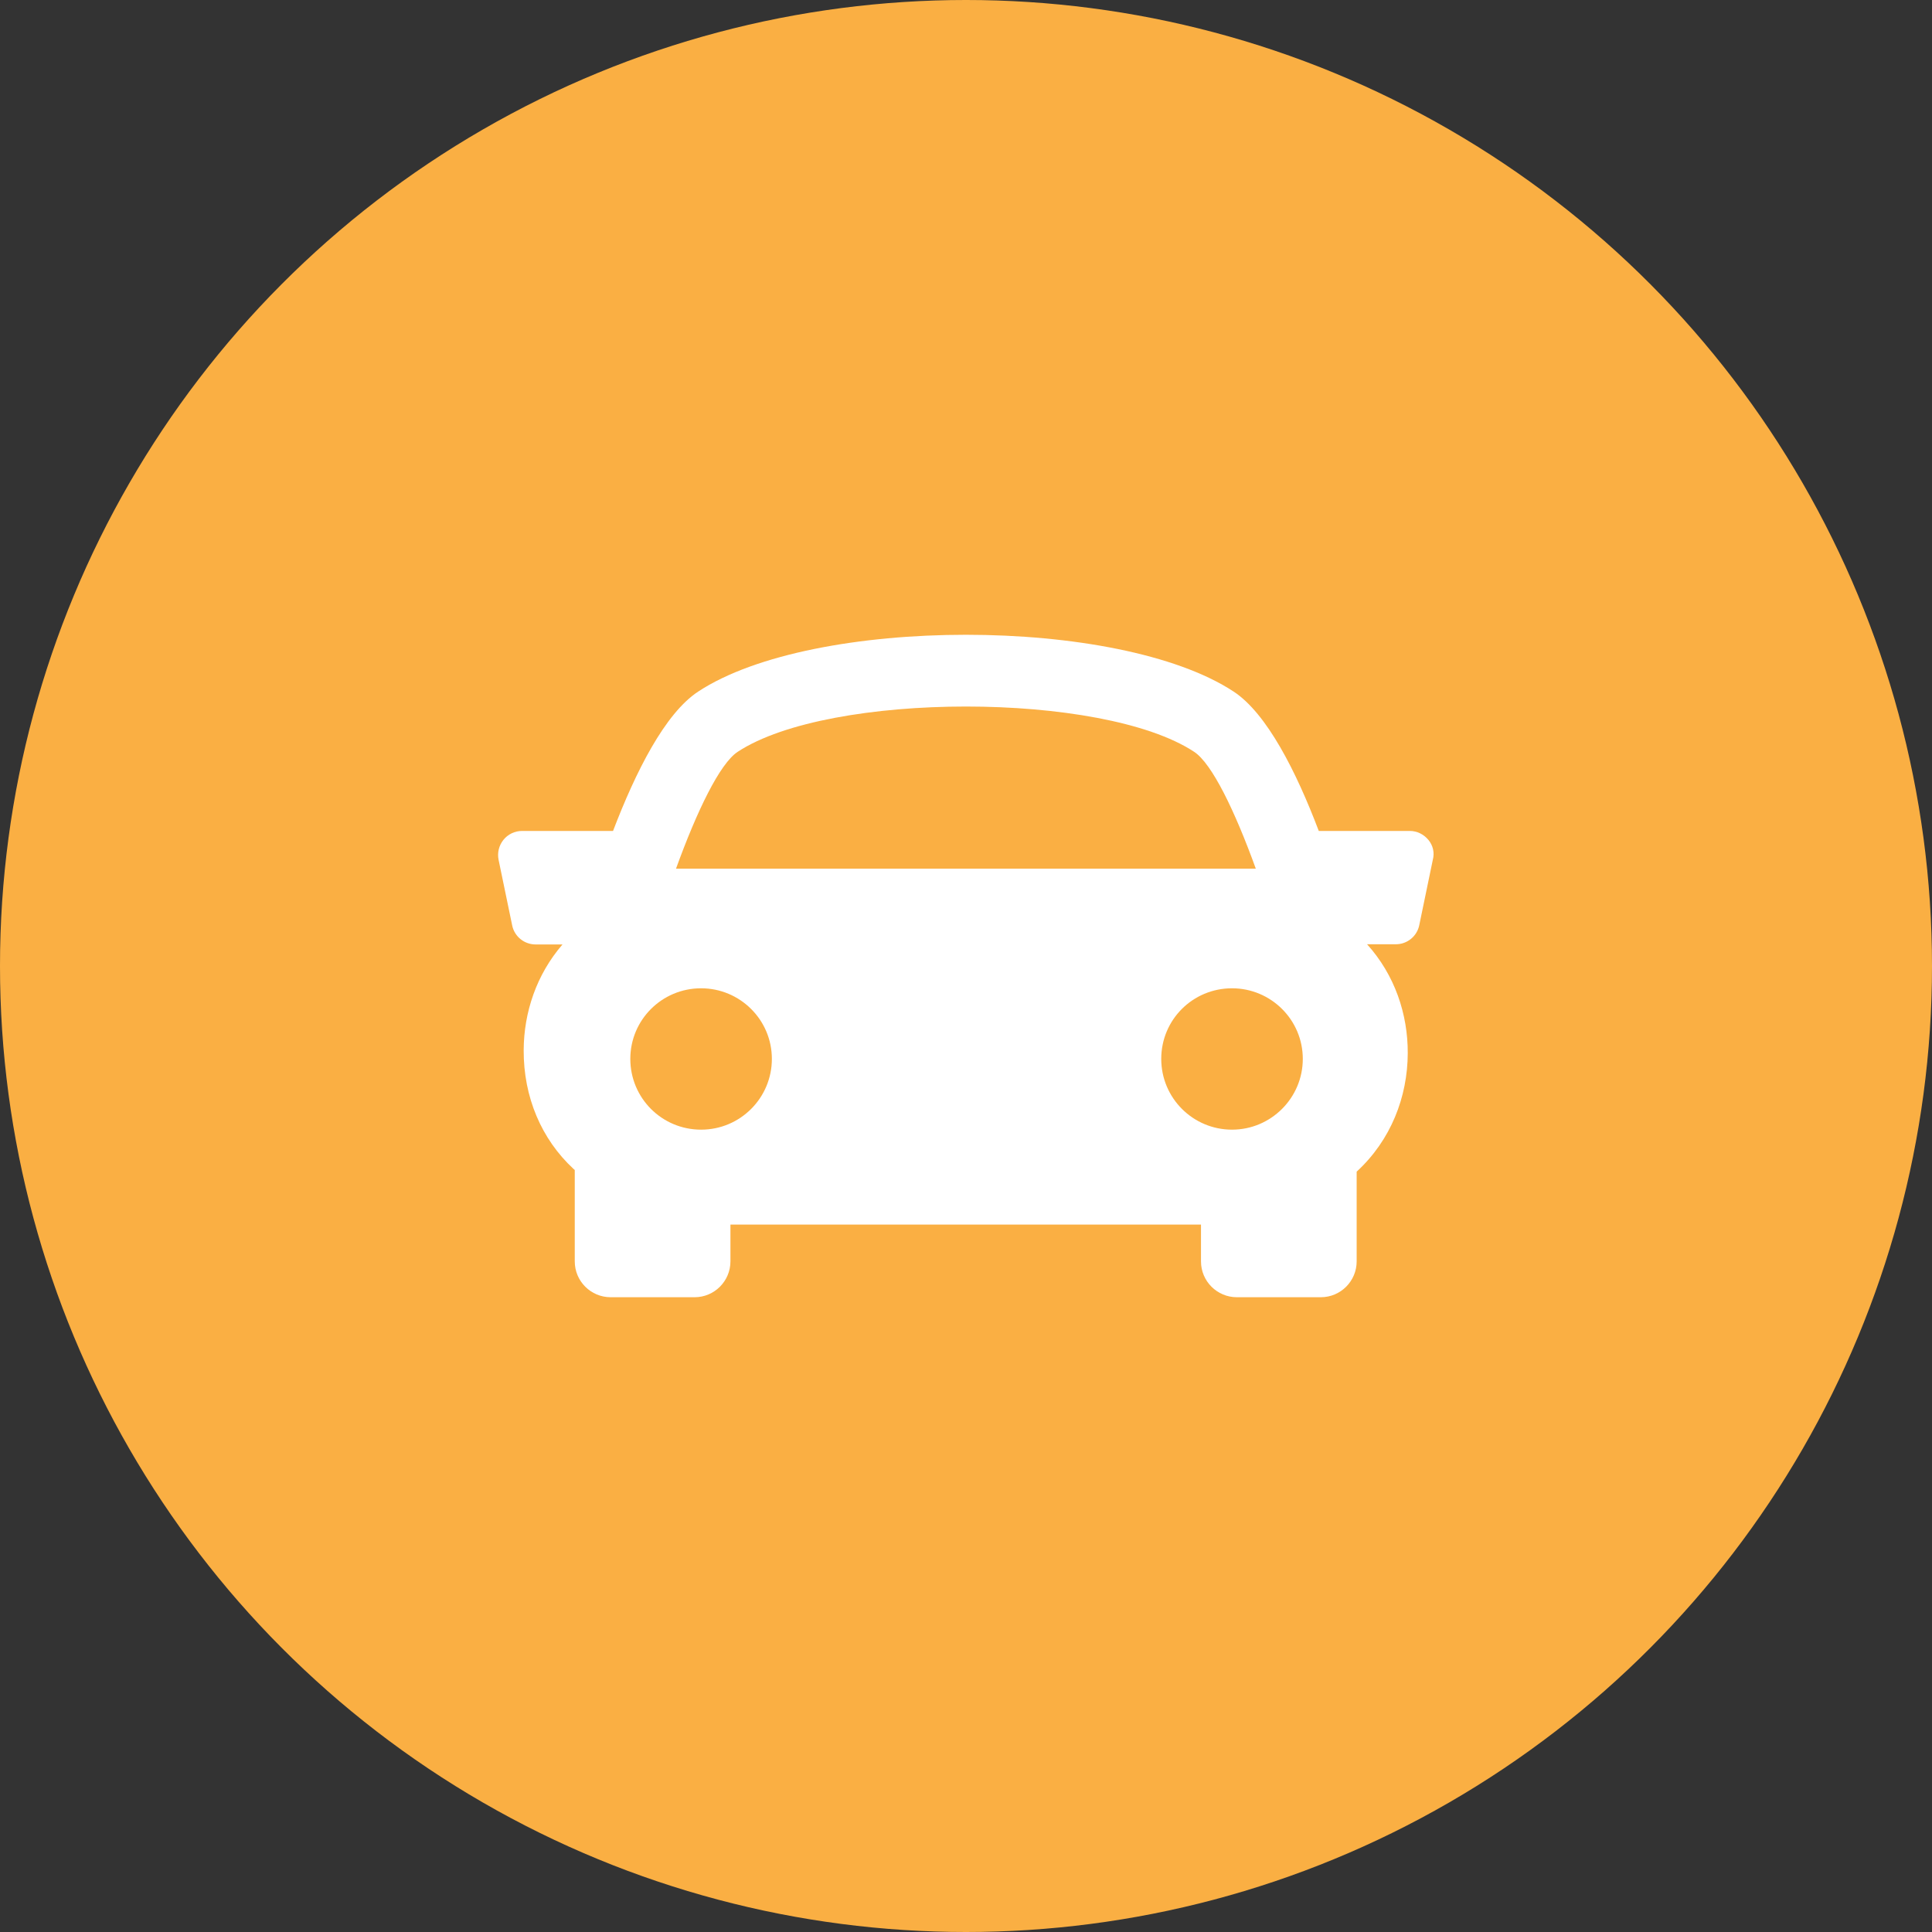
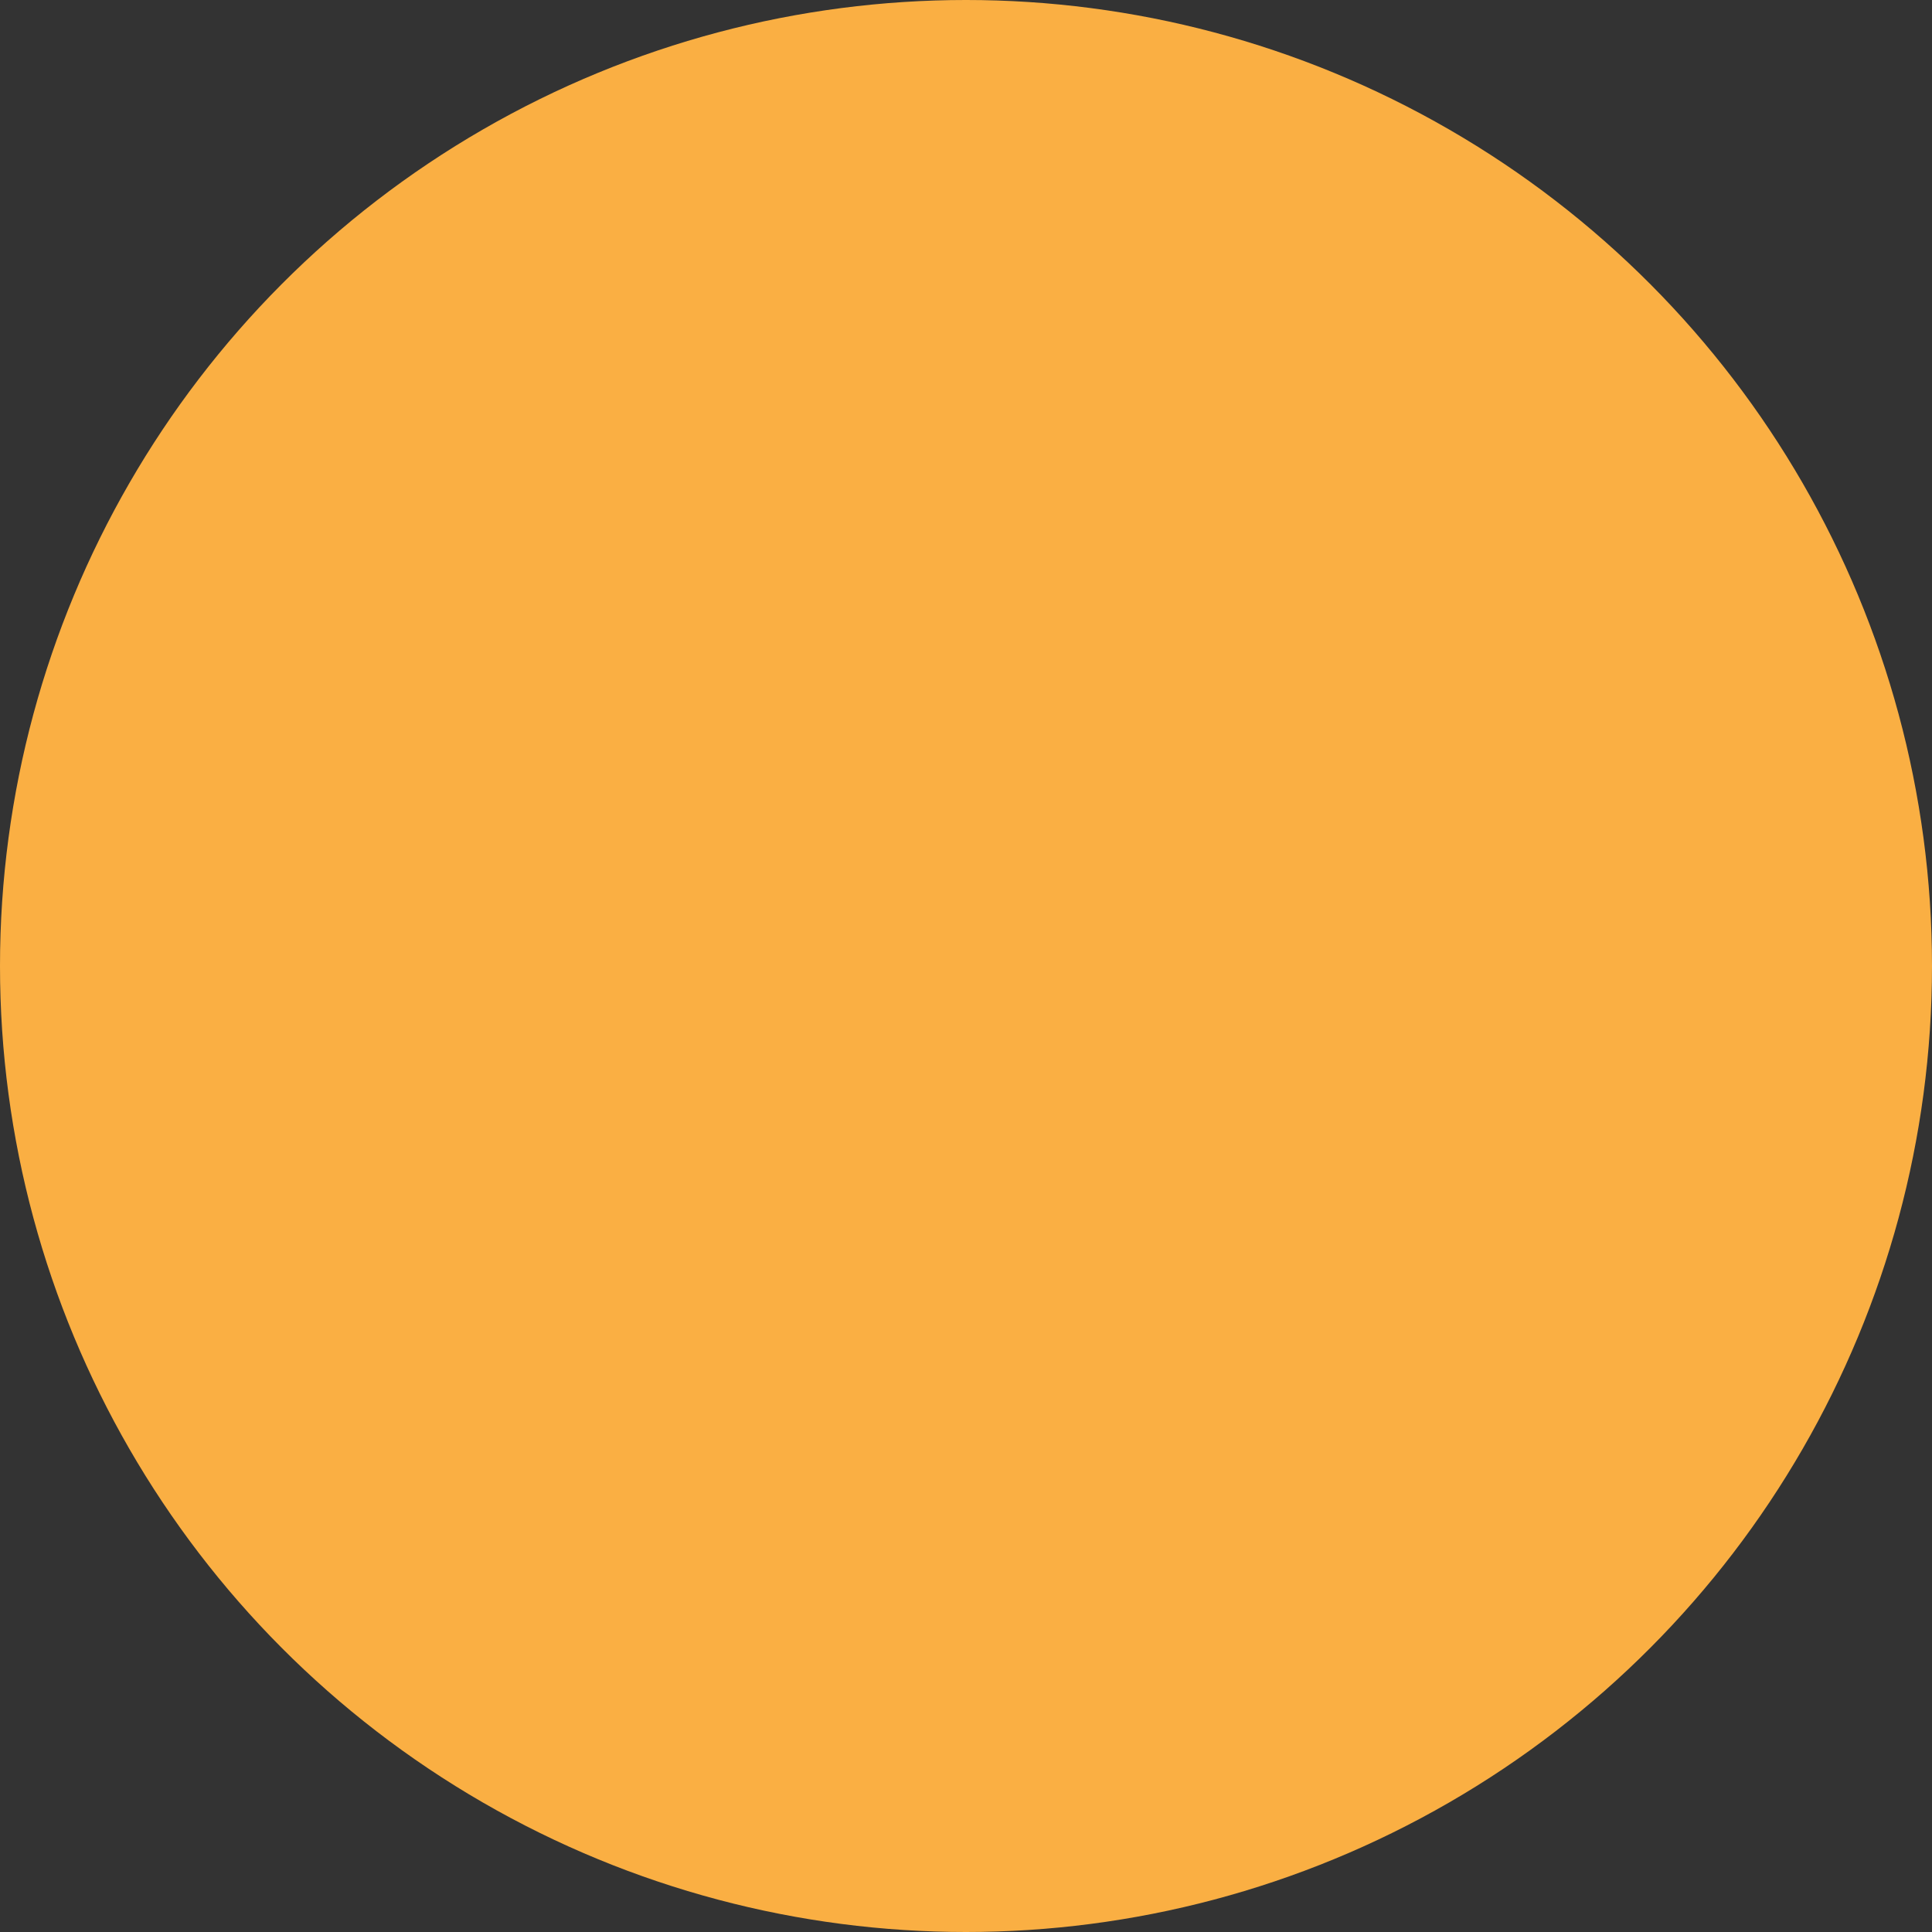
<svg xmlns="http://www.w3.org/2000/svg" version="1.1" id="Layer_1" x="0px" y="0px" viewBox="0 0 104 104" style="enable-background:new 0 0 104 104;" xml:space="preserve">
  <rect x="0" y="0" width="104" height="104" fill="#333333" stroke="none" />
  <style type="text/css">
	.st0{fill:#FAAF43;}
	.st1{fill:#FFFFFF;}
</style>
  <g>
    <circle class="st0" cx="52" cy="52" r="52" />
    <g>
      <g>
        <g>
-           <path class="st1" d="M76.89,45.21c-0.25-0.3-0.61-0.48-1-0.48h-4.9c-1.21-3.19-2.79-6.32-4.58-7.5c-6.2-4.08-22.63-4.08-28.83,0      c-1.79,1.18-3.36,4.31-4.58,7.5h-4.9c-0.39,0-0.76,0.18-1,0.48c-0.24,0.3-0.34,0.69-0.26,1.08l0.73,3.52      c0.12,0.6,0.65,1.03,1.26,1.03h1.45c-1.4,1.62-2.08,3.65-2.09,5.69c-0.01,2.52,0.95,4.79,2.69,6.4      c0.02,0.02,0.04,0.03,0.06,0.05v4.92c0,1.07,0.87,1.93,1.93,1.93h4.52c1.07,0,1.93-0.87,1.93-1.93v-1.98h25.33v1.98      c0,1.07,0.87,1.93,1.93,1.93h4.52c1.07,0,1.93-0.87,1.93-1.93v-4.83c1.85-1.7,2.74-4.03,2.75-6.37c0.01-2.11-0.7-4.22-2.19-5.87      h1.55c0.61,0,1.14-0.43,1.26-1.03l0.73-3.52C77.23,45.9,77.14,45.51,76.89,45.21z M39.71,40.47c4.94-3.25,19.64-3.25,24.57,0      c0.96,0.63,2.19,3.17,3.32,6.29H36.39C37.52,43.64,38.75,41.1,39.71,40.47z M33.93,57c0-2.1,1.7-3.8,3.81-3.8      c2.1,0,3.81,1.7,3.81,3.8s-1.7,3.81-3.81,3.81C35.63,60.81,33.93,59.11,33.93,57z M66.32,60.81c-2.1,0-3.81-1.7-3.81-3.81      s1.7-3.8,3.81-3.8c2.1,0,3.81,1.7,3.81,3.8S68.42,60.81,66.32,60.81z" />
-         </g>
+           </g>
      </g>
    </g>
  </g>
</svg>